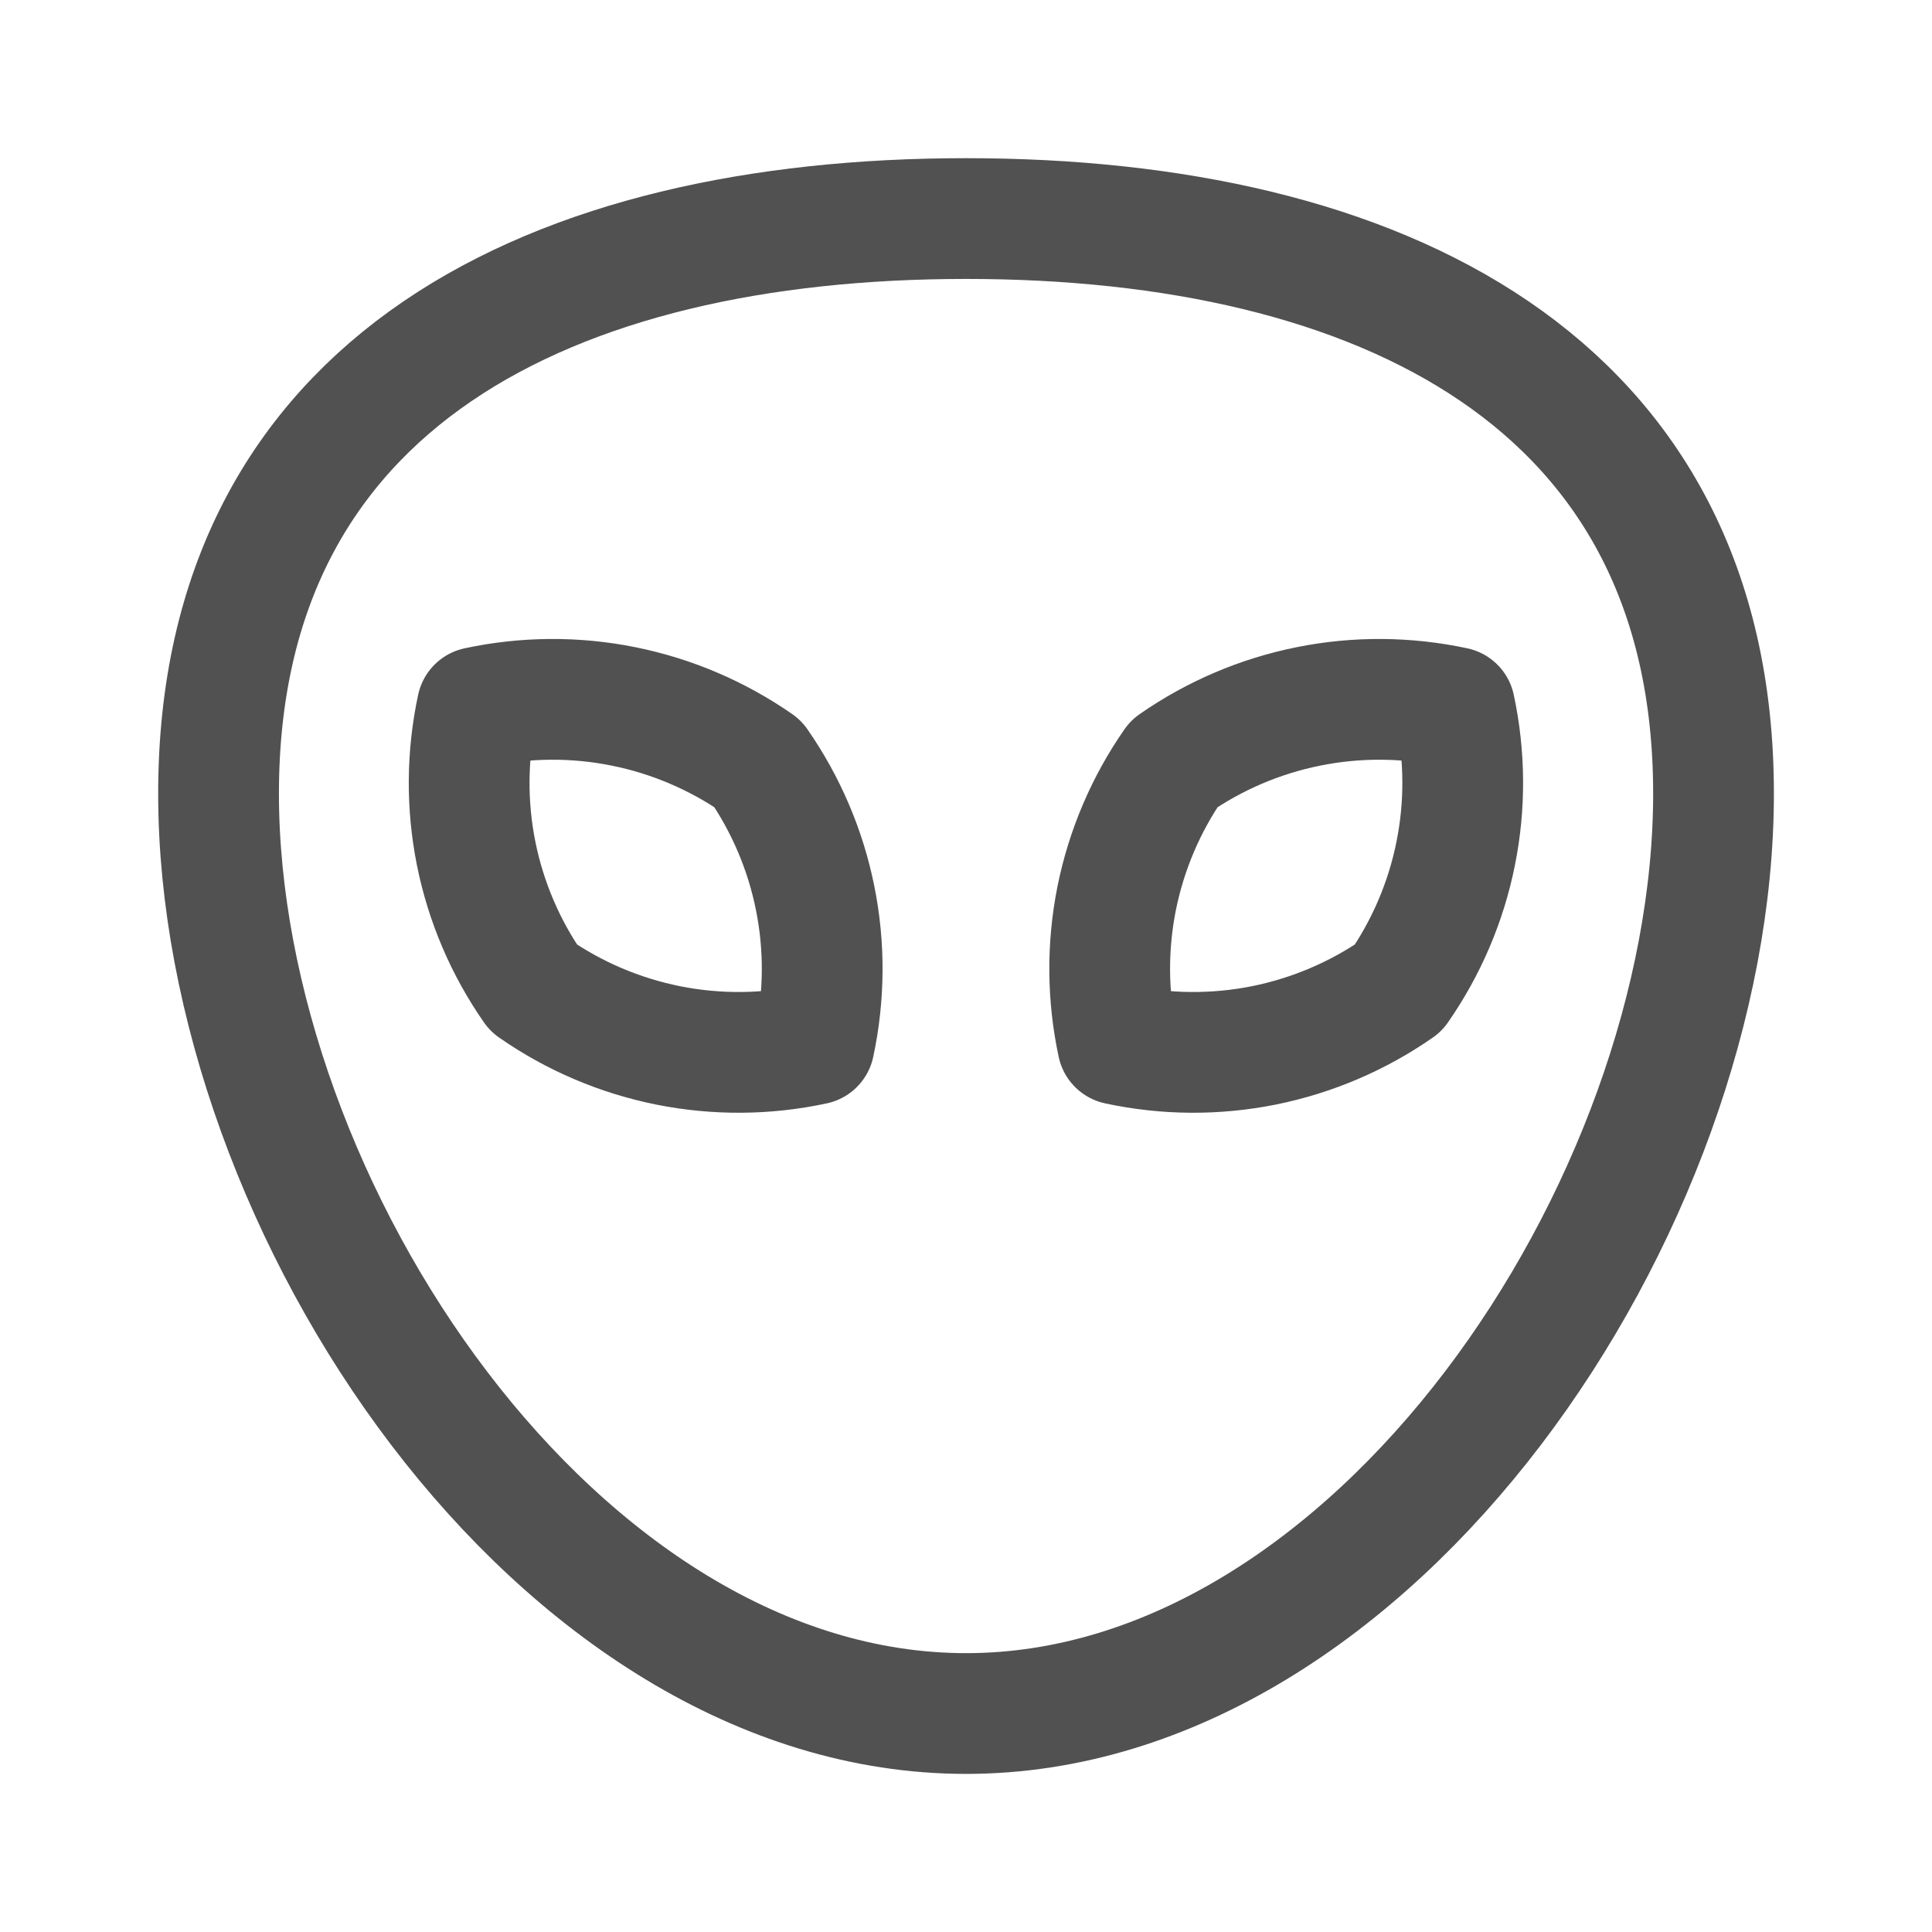
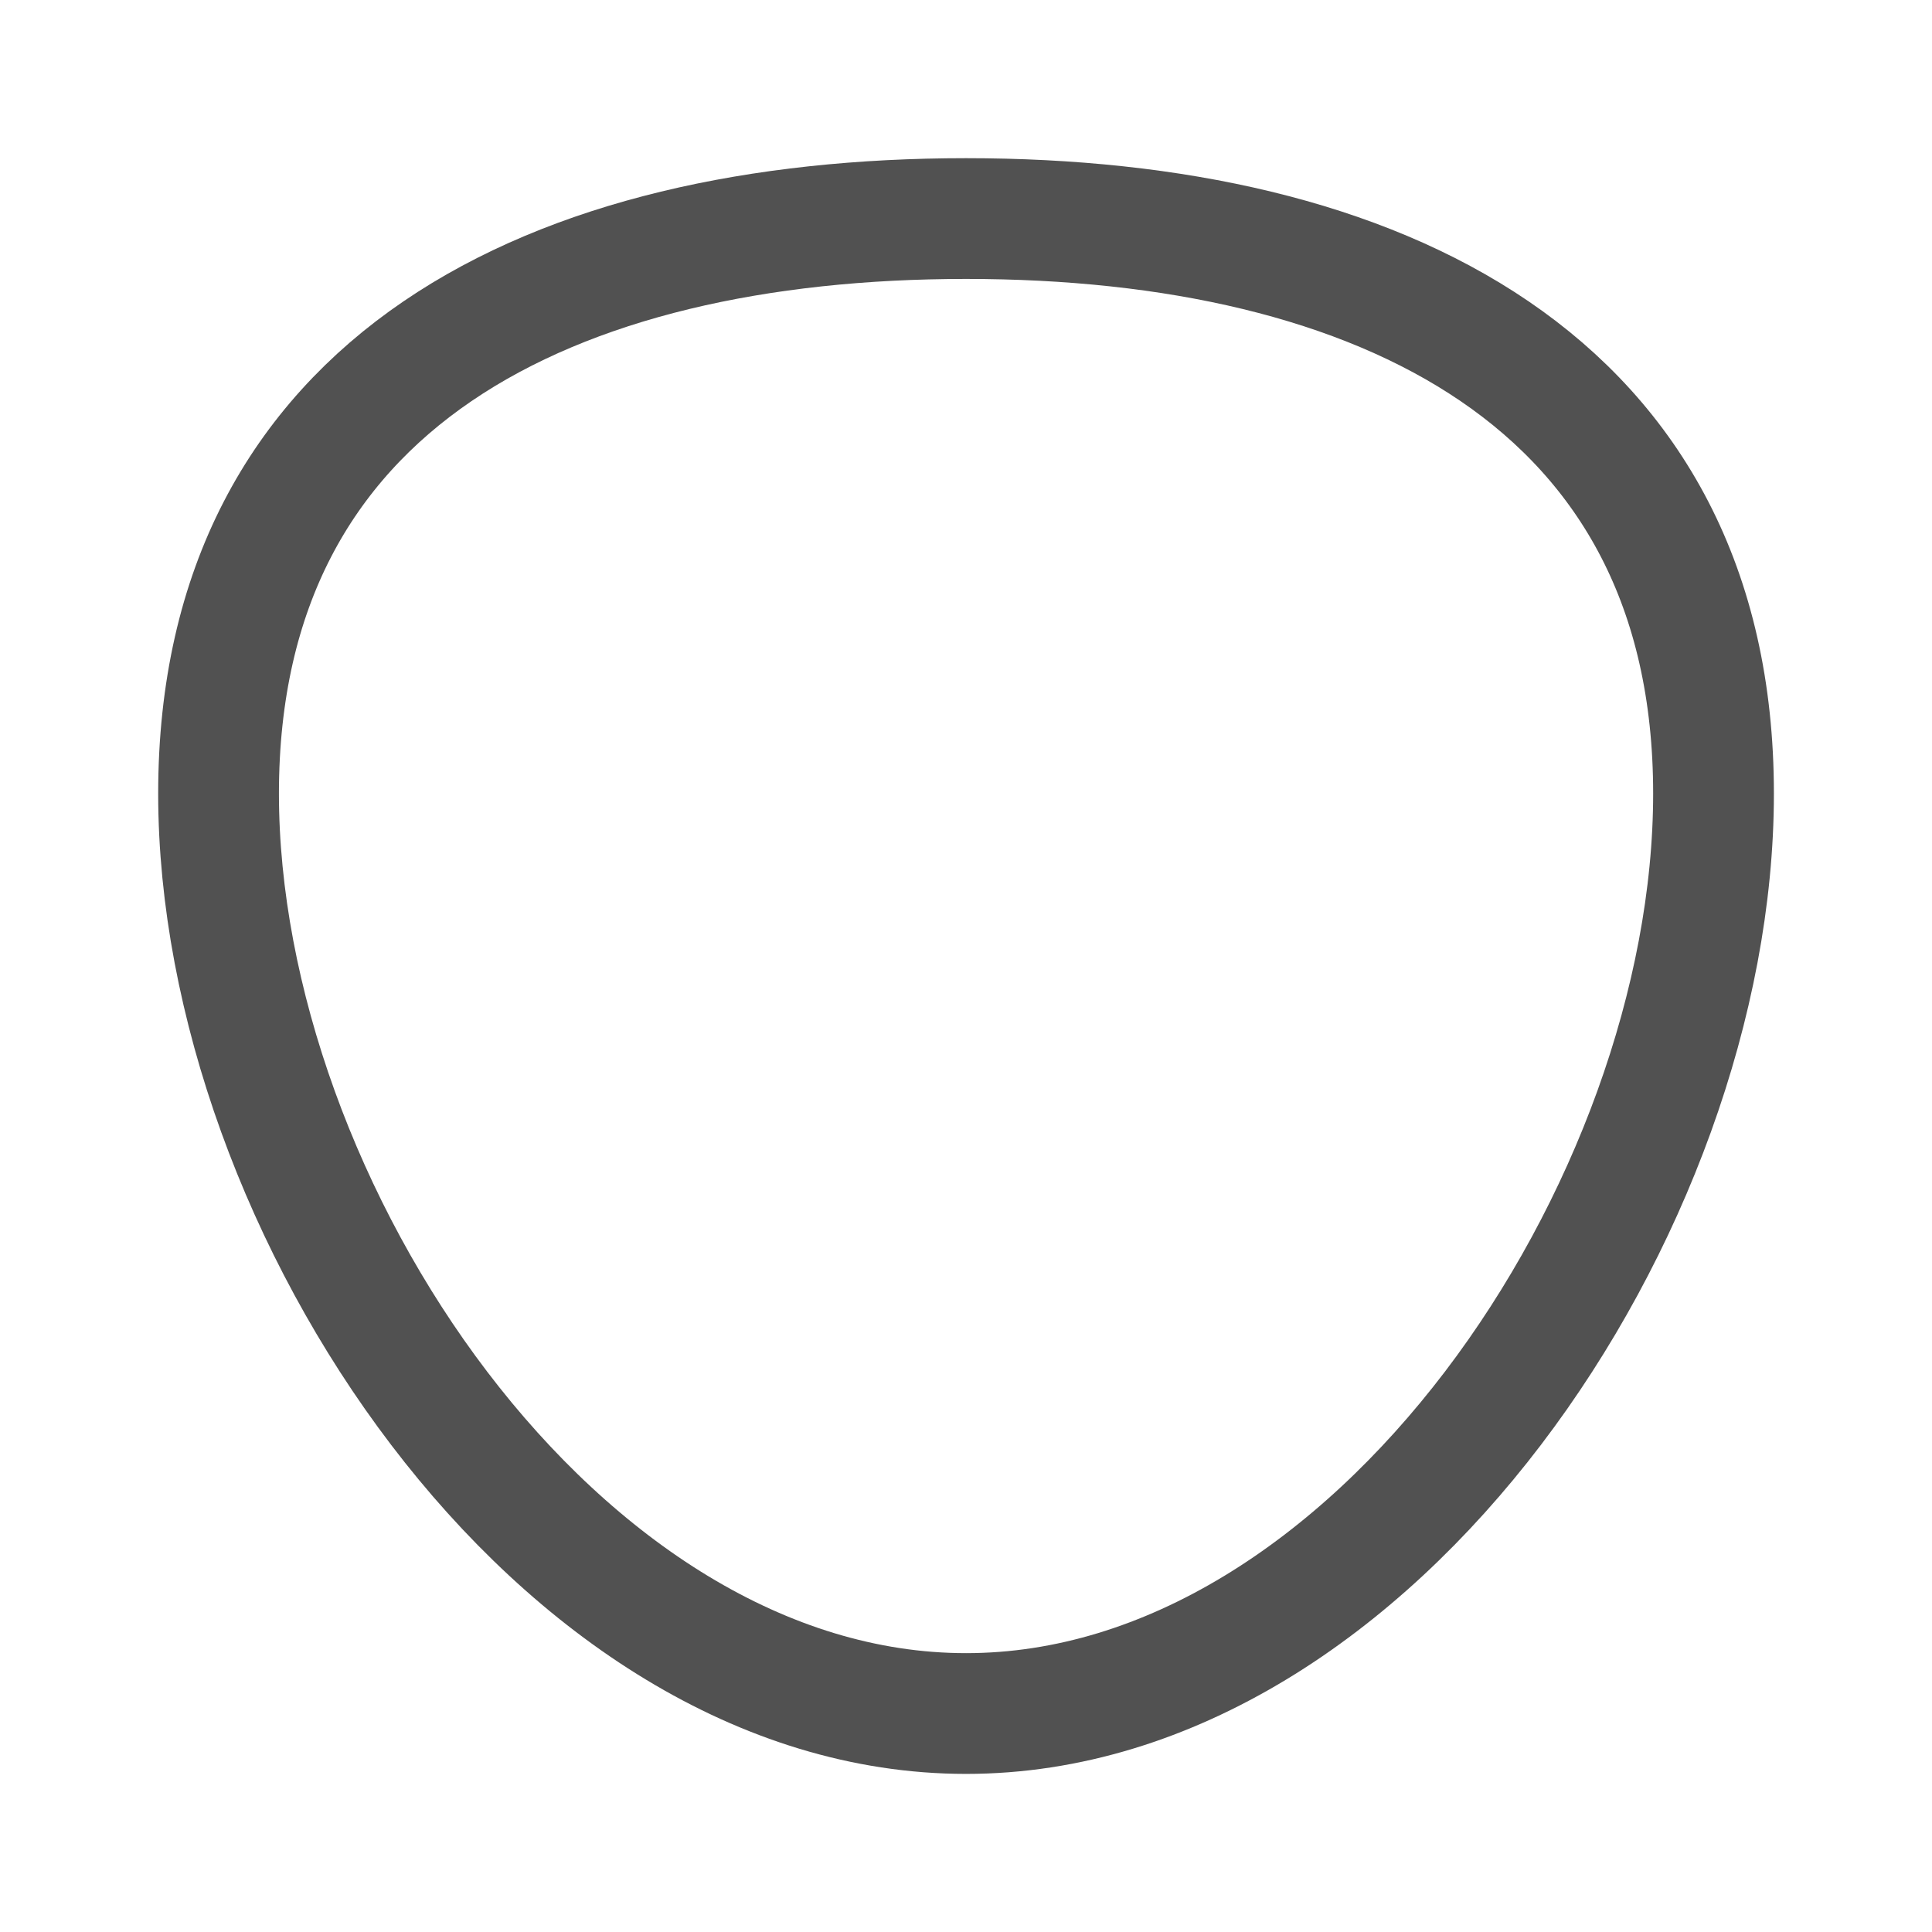
<svg xmlns="http://www.w3.org/2000/svg" width="24" height="24" viewBox="0 0 24 24" fill="none">
  <g id="comic">
    <path id="Vector" d="M21.286 9.858C21.286 14.986 17.072 21.286 12.001 21.286C6.929 21.286 2.715 14.986 2.715 9.858C2.715 4.729 6.872 2.715 12.001 2.715C17.129 2.715 21.286 4.729 21.286 9.858Z" stroke="#515151" stroke-width="1.5" stroke-linecap="round" stroke-linejoin="round" />
-     <path id="Vector_2" d="M5.928 8.787C5.799 9.385 5.795 10.003 5.915 10.603C6.036 11.203 6.278 11.771 6.628 12.273C7.13 12.623 7.698 12.865 8.298 12.986C8.898 13.106 9.516 13.102 10.114 12.973C10.242 12.375 10.247 11.757 10.126 11.157C10.006 10.558 9.763 9.989 9.414 9.487C8.912 9.138 8.343 8.895 7.744 8.775C7.144 8.654 6.526 8.659 5.928 8.787Z" stroke="#515151" stroke-width="1.5" stroke-linecap="round" stroke-linejoin="round" />
-     <path id="Vector_3" d="M18.071 8.787C18.199 9.385 18.204 10.003 18.083 10.603C17.963 11.203 17.72 11.771 17.371 12.273C16.869 12.623 16.3 12.865 15.701 12.986C15.101 13.106 14.483 13.102 13.885 12.973C13.756 12.375 13.752 11.757 13.872 11.157C13.993 10.558 14.235 9.989 14.585 9.487C15.087 9.138 15.655 8.895 16.255 8.775C16.855 8.654 17.473 8.659 18.071 8.787Z" stroke="#515151" stroke-width="1.5" stroke-linecap="round" stroke-linejoin="round" />
  </g>
</svg>